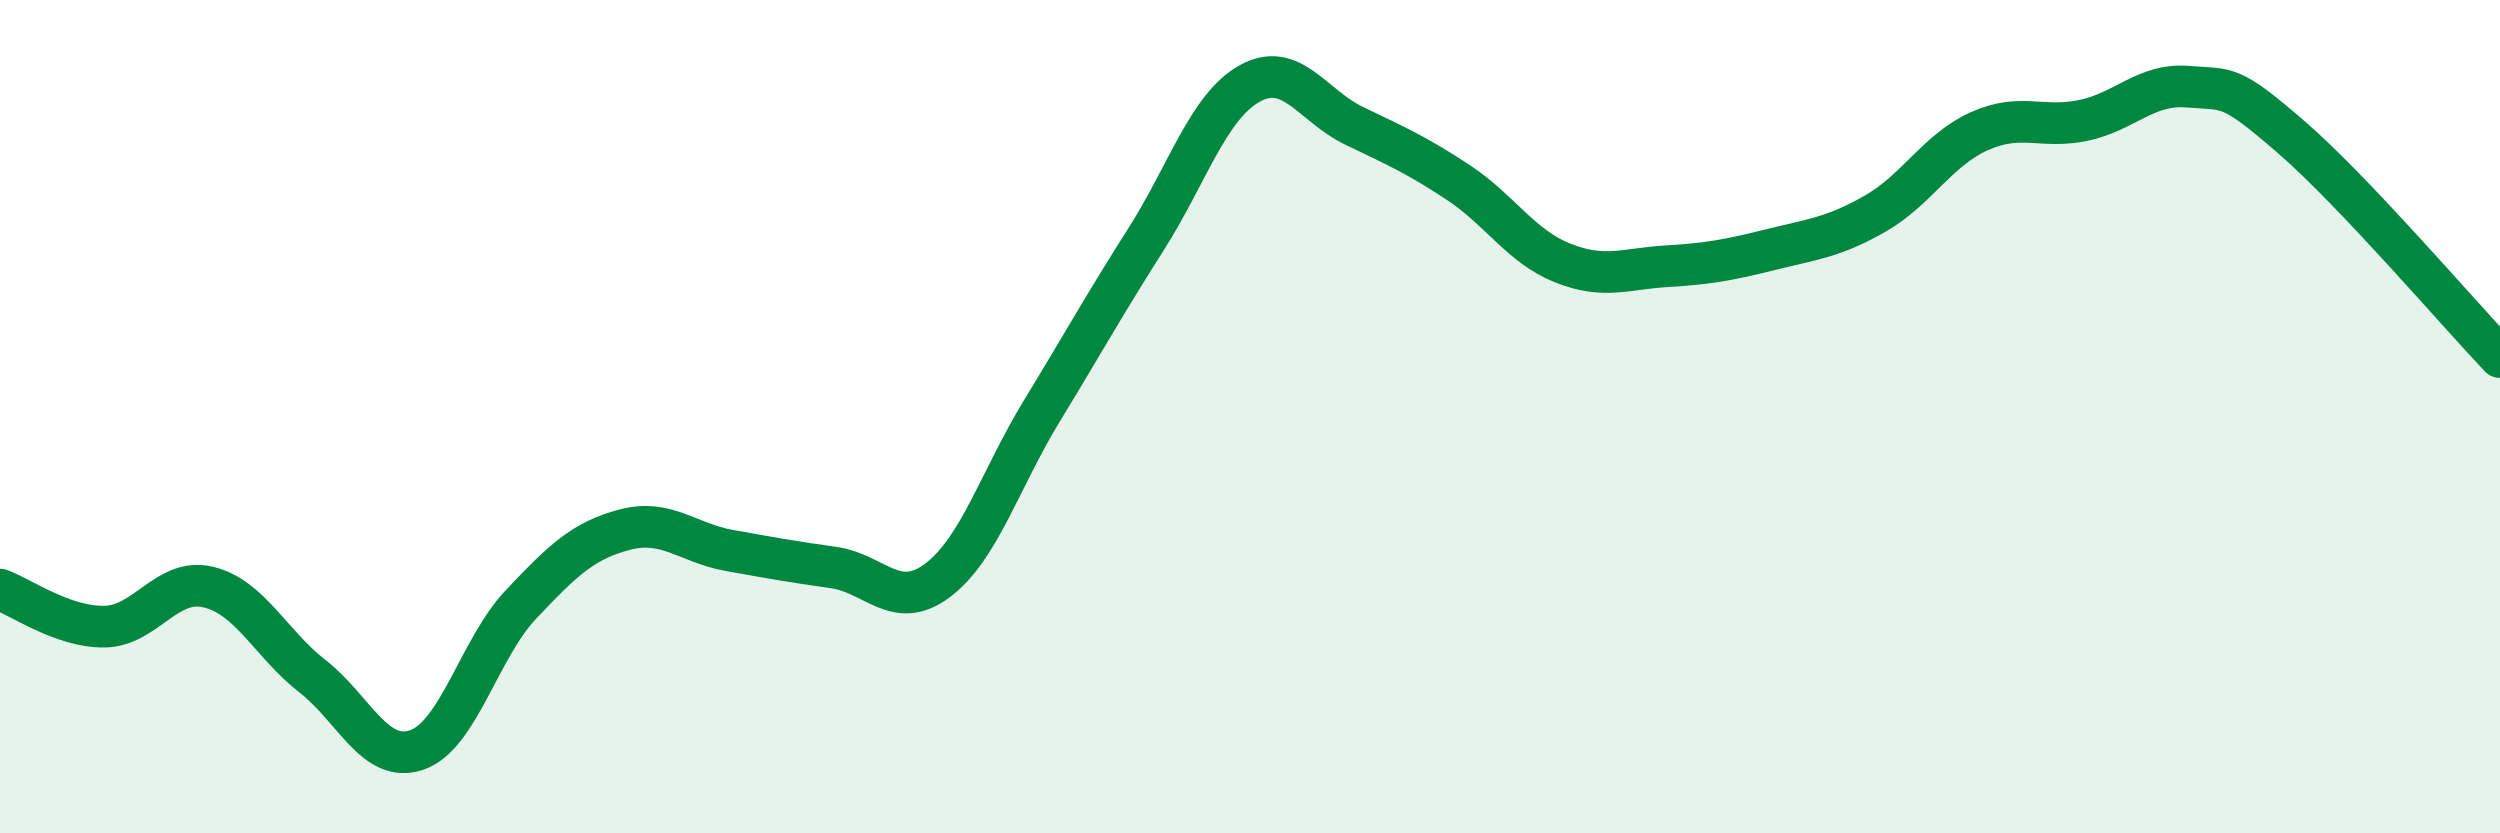
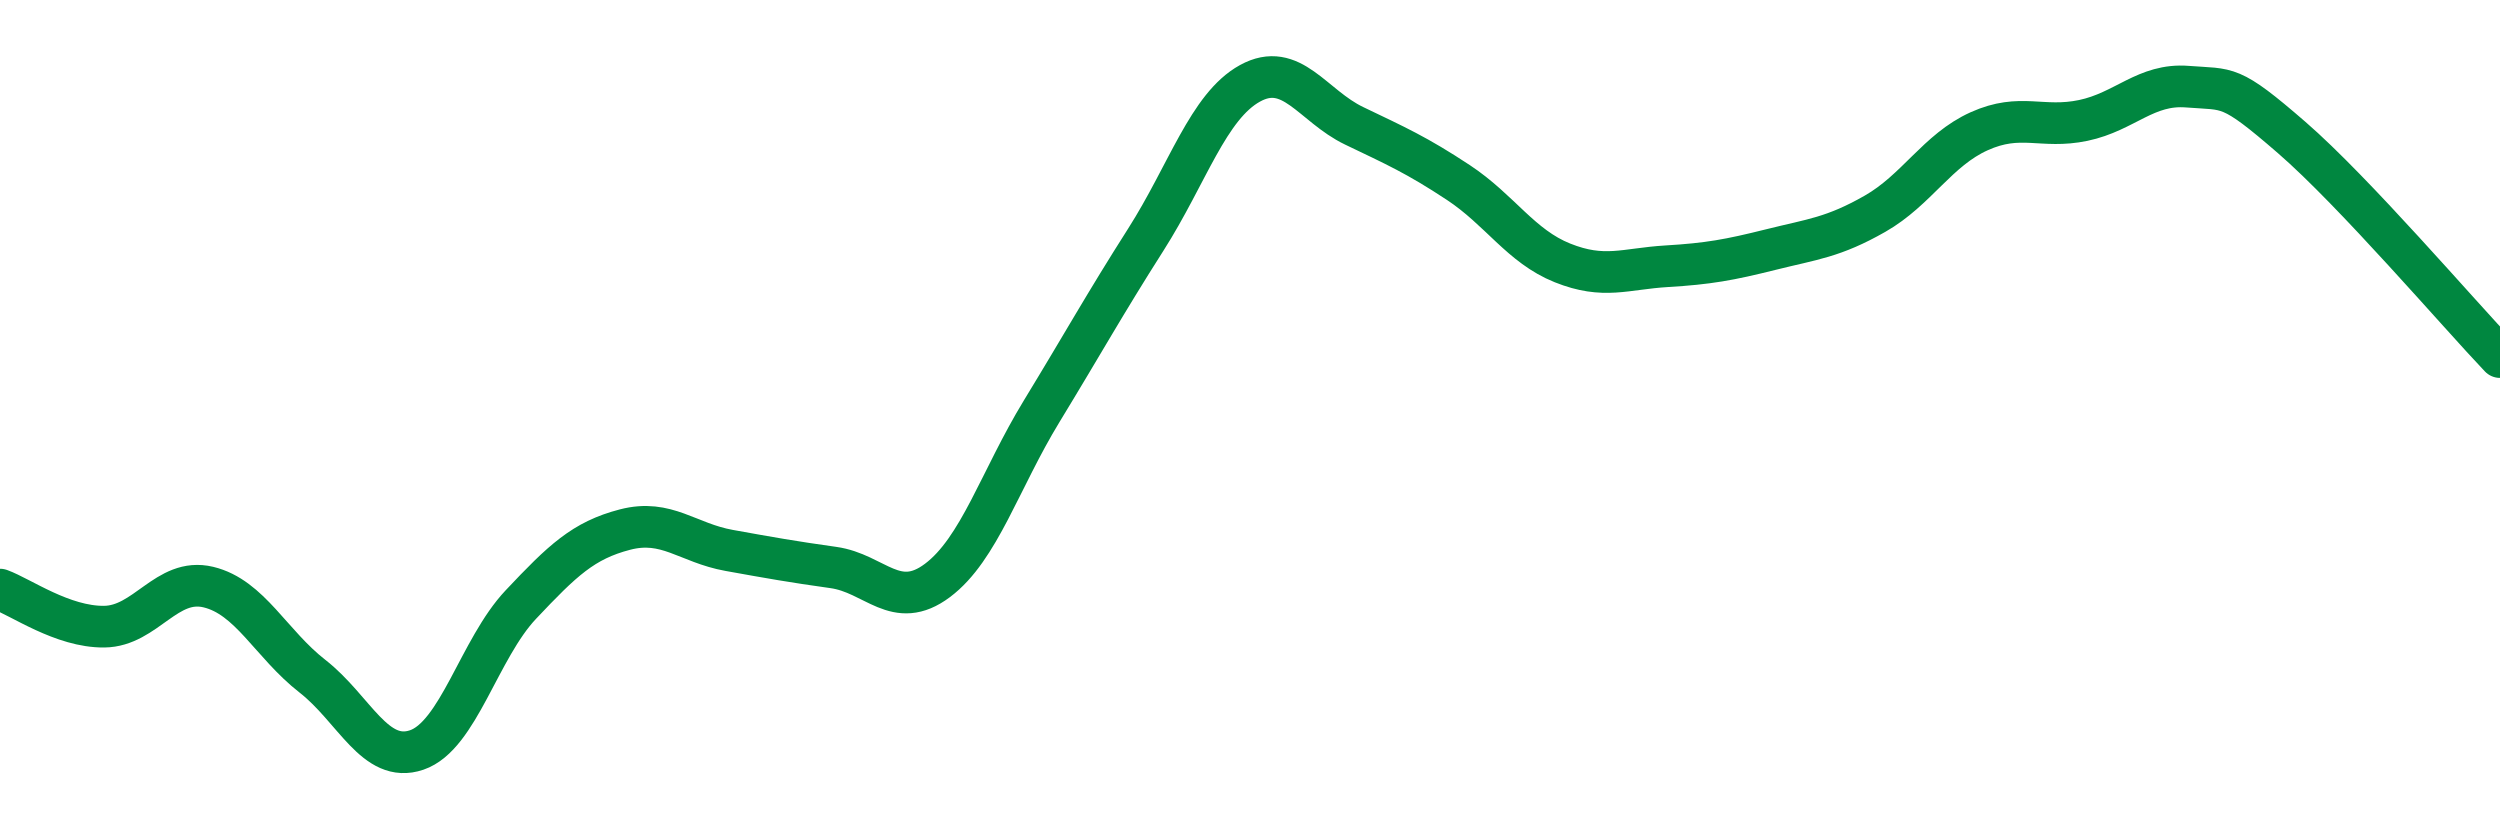
<svg xmlns="http://www.w3.org/2000/svg" width="60" height="20" viewBox="0 0 60 20">
-   <path d="M 0,14.15 C 0.5,14.33 1.5,15.05 2.5,15.04 C 3.5,15.03 4,13.85 5,14.09 C 6,14.33 6.5,15.45 7.5,16.23 C 8.5,17.01 9,18.34 10,18 C 11,17.66 11.5,15.57 12.5,14.51 C 13.5,13.45 14,12.97 15,12.71 C 16,12.45 16.5,13.03 17.5,13.21 C 18.5,13.39 19,13.48 20,13.62 C 21,13.76 21.5,14.68 22.5,13.93 C 23.5,13.18 24,11.51 25,9.87 C 26,8.23 26.5,7.32 27.5,5.75 C 28.5,4.18 29,2.55 30,2 C 31,1.45 31.5,2.54 32.5,3.02 C 33.5,3.5 34,3.72 35,4.38 C 36,5.04 36.5,5.91 37.5,6.31 C 38.5,6.71 39,6.45 40,6.39 C 41,6.33 41.5,6.24 42.5,5.99 C 43.5,5.74 44,5.7 45,5.13 C 46,4.56 46.5,3.6 47.5,3.15 C 48.5,2.7 49,3.1 50,2.89 C 51,2.68 51.5,2 52.5,2.08 C 53.5,2.16 53.5,2 55,3.3 C 56.5,4.6 59,7.52 60,8.57L60 20L0 20Z" fill="#008740" opacity="0.1" stroke-linecap="round" stroke-linejoin="round" />
  <path d="M 0,14.15 C 0.5,14.33 1.5,15.05 2.5,15.04 C 3.5,15.03 4,13.85 5,14.09 C 6,14.33 6.5,15.45 7.5,16.23 C 8.5,17.01 9,18.34 10,18 C 11,17.66 11.5,15.57 12.5,14.51 C 13.5,13.45 14,12.97 15,12.71 C 16,12.45 16.5,13.03 17.5,13.21 C 18.5,13.39 19,13.48 20,13.62 C 21,13.76 21.5,14.68 22.5,13.93 C 23.5,13.18 24,11.51 25,9.87 C 26,8.23 26.5,7.32 27.5,5.75 C 28.5,4.18 29,2.55 30,2 C 31,1.45 31.5,2.54 32.5,3.02 C 33.5,3.5 34,3.72 35,4.38 C 36,5.04 36.5,5.91 37.5,6.31 C 38.5,6.71 39,6.45 40,6.39 C 41,6.33 41.5,6.24 42.5,5.99 C 43.5,5.74 44,5.7 45,5.13 C 46,4.56 46.5,3.6 47.5,3.15 C 48.5,2.7 49,3.1 50,2.89 C 51,2.68 51.5,2 52.5,2.08 C 53.5,2.16 53.5,2 55,3.3 C 56.5,4.6 59,7.52 60,8.57" stroke="#008740" stroke-width="1" fill="none" stroke-linecap="round" stroke-linejoin="round" />
</svg>